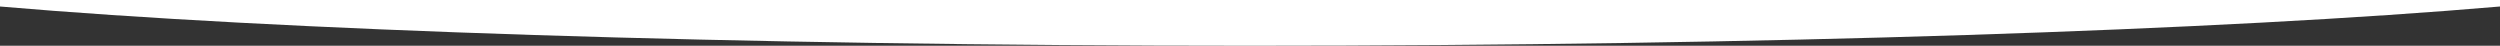
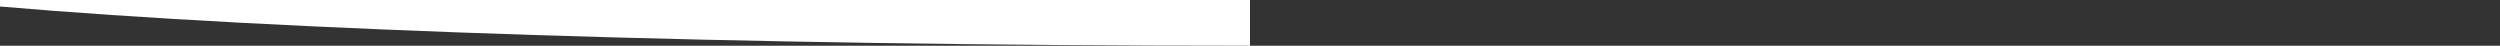
<svg xmlns="http://www.w3.org/2000/svg" version="1.1" id="Capa_1" x="0px" y="0px" viewBox="0 0 3000 54.9" style="enable-background:new 0 0 3000 54.9;" xml:space="preserve">
  <rect x="0" y="0" width="3000" height="54.9" fill="#333333" stroke="none" />
  <style type="text/css">
	.st0{fill:#FFFFFF;}
</style>
-   <path class="st0" d="M1500,54.9c620.5,0,1168.8-18.6,1500-47.1V0H0v7.8C331.2,36.3,879.6,54.9,1500,54.9z" />
+   <path class="st0" d="M1500,54.9V0H0v7.8C331.2,36.3,879.6,54.9,1500,54.9z" />
</svg>